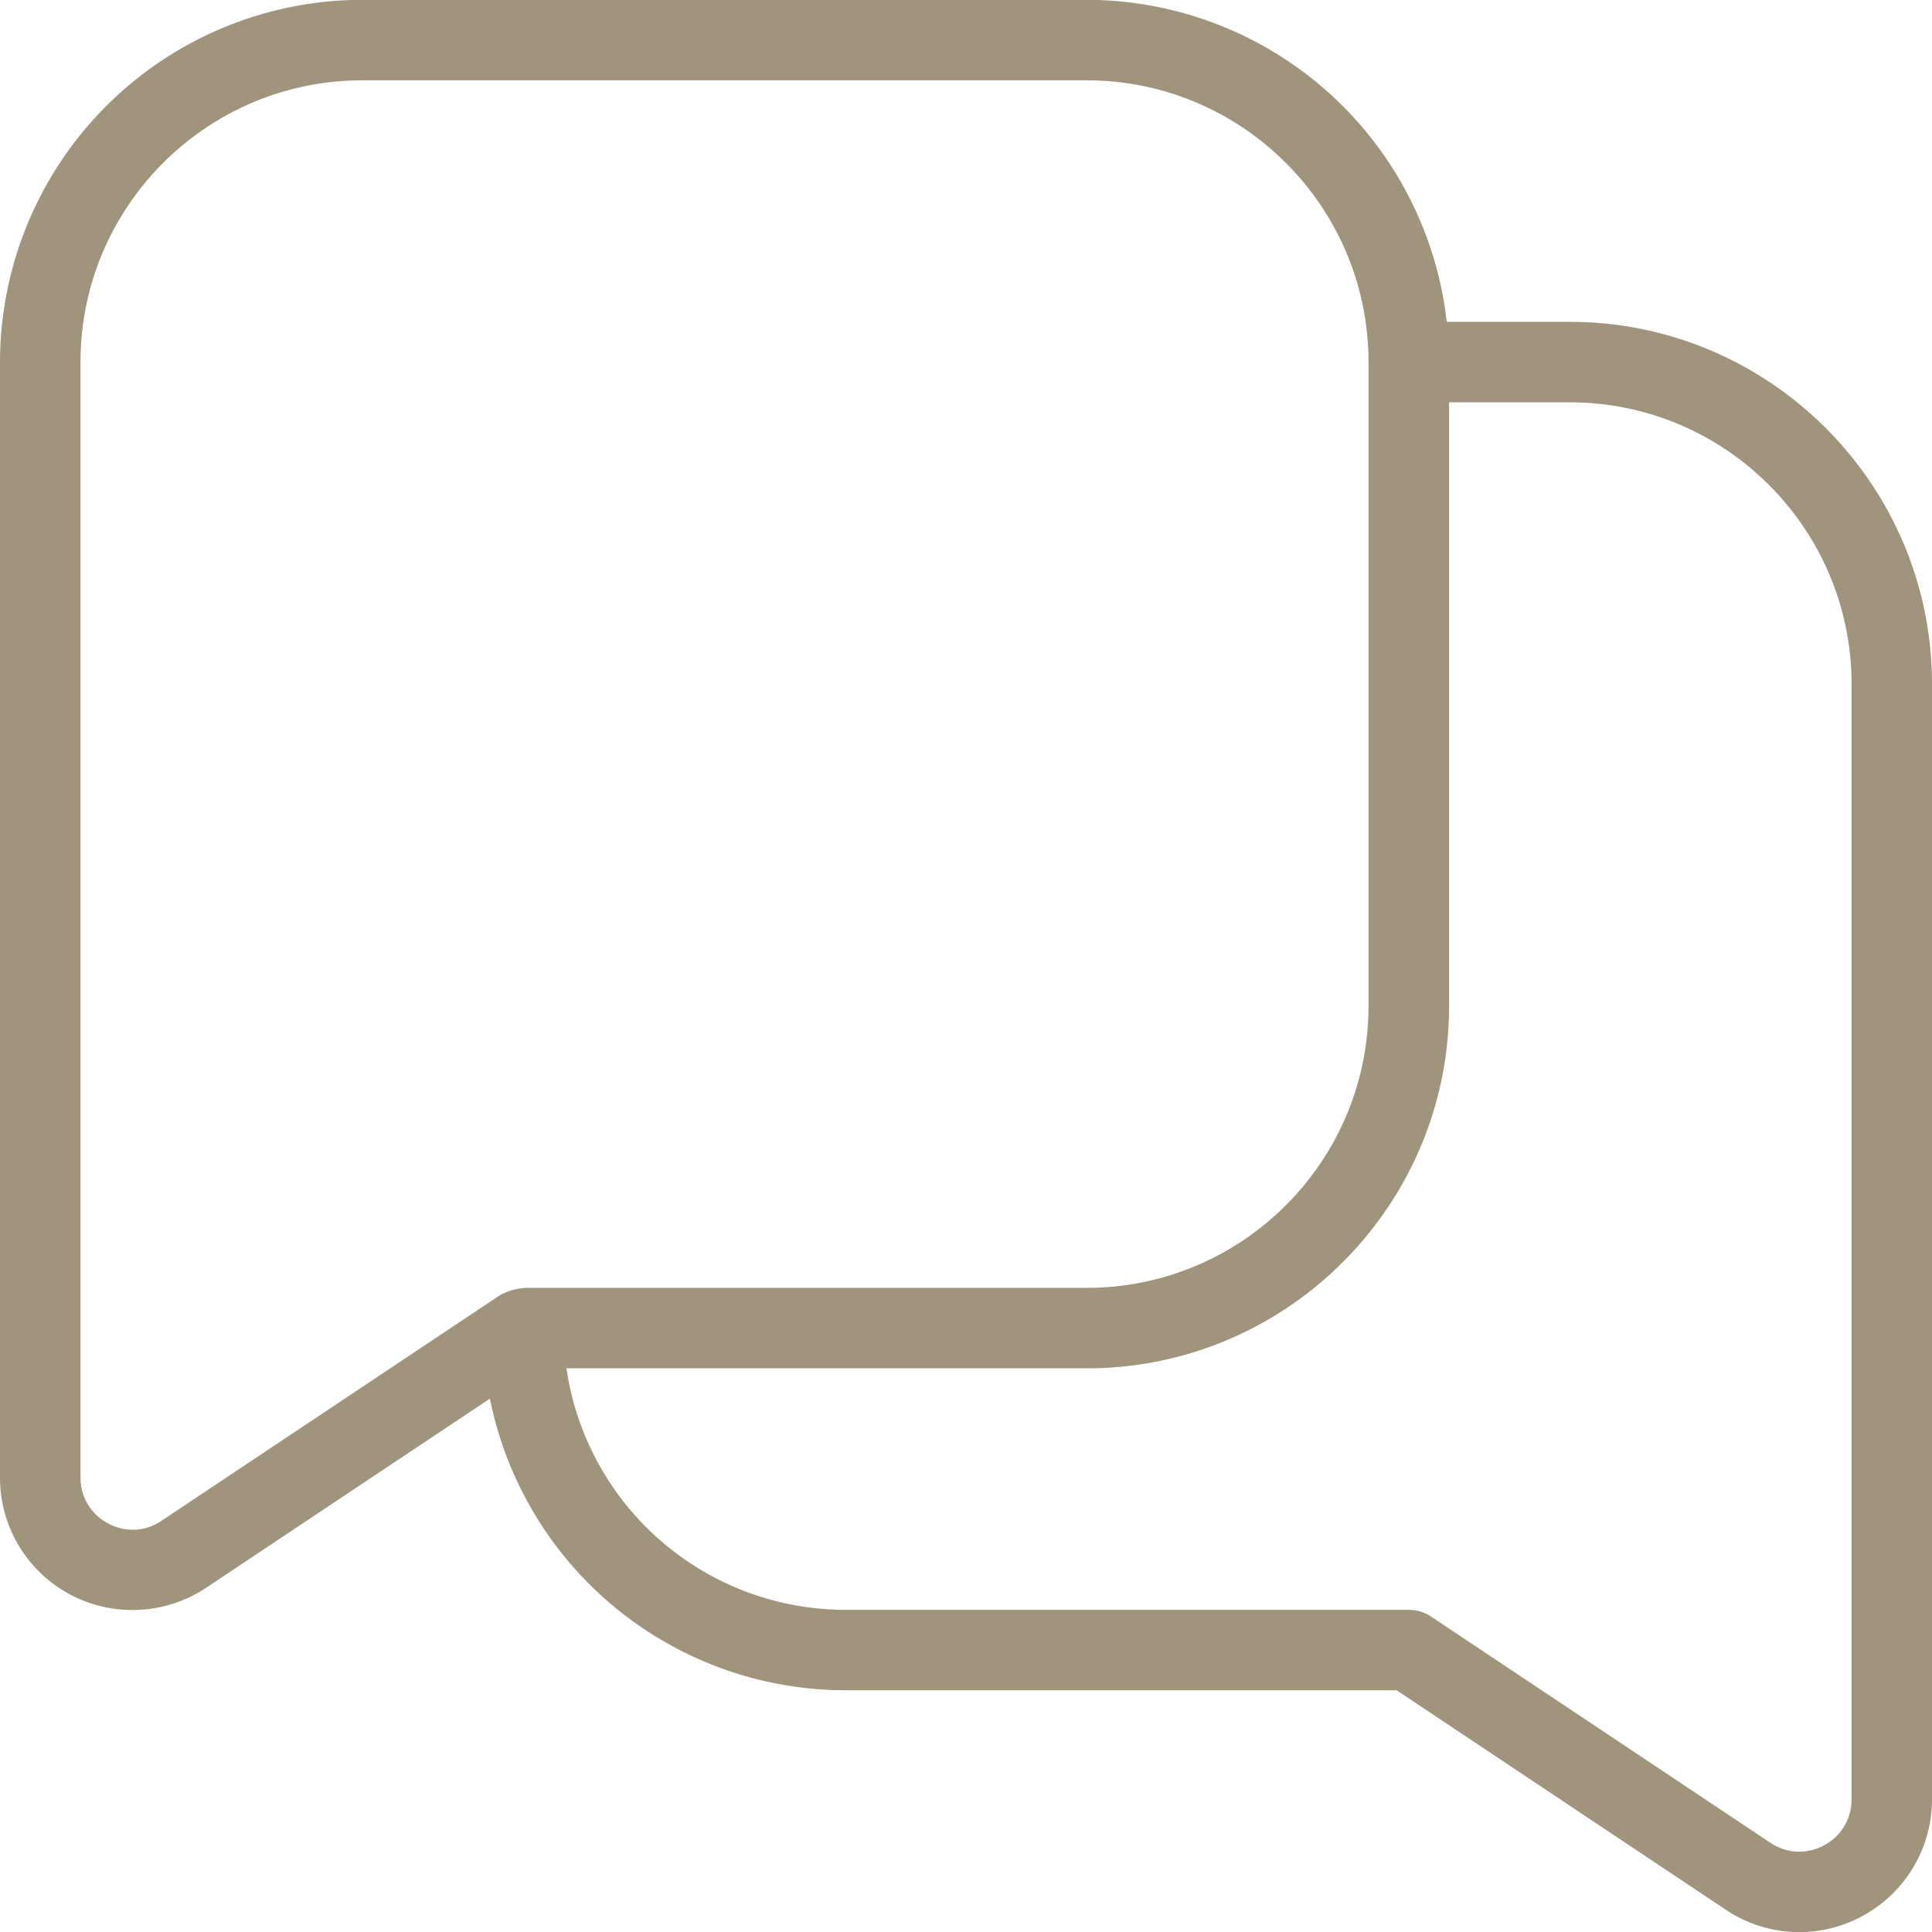
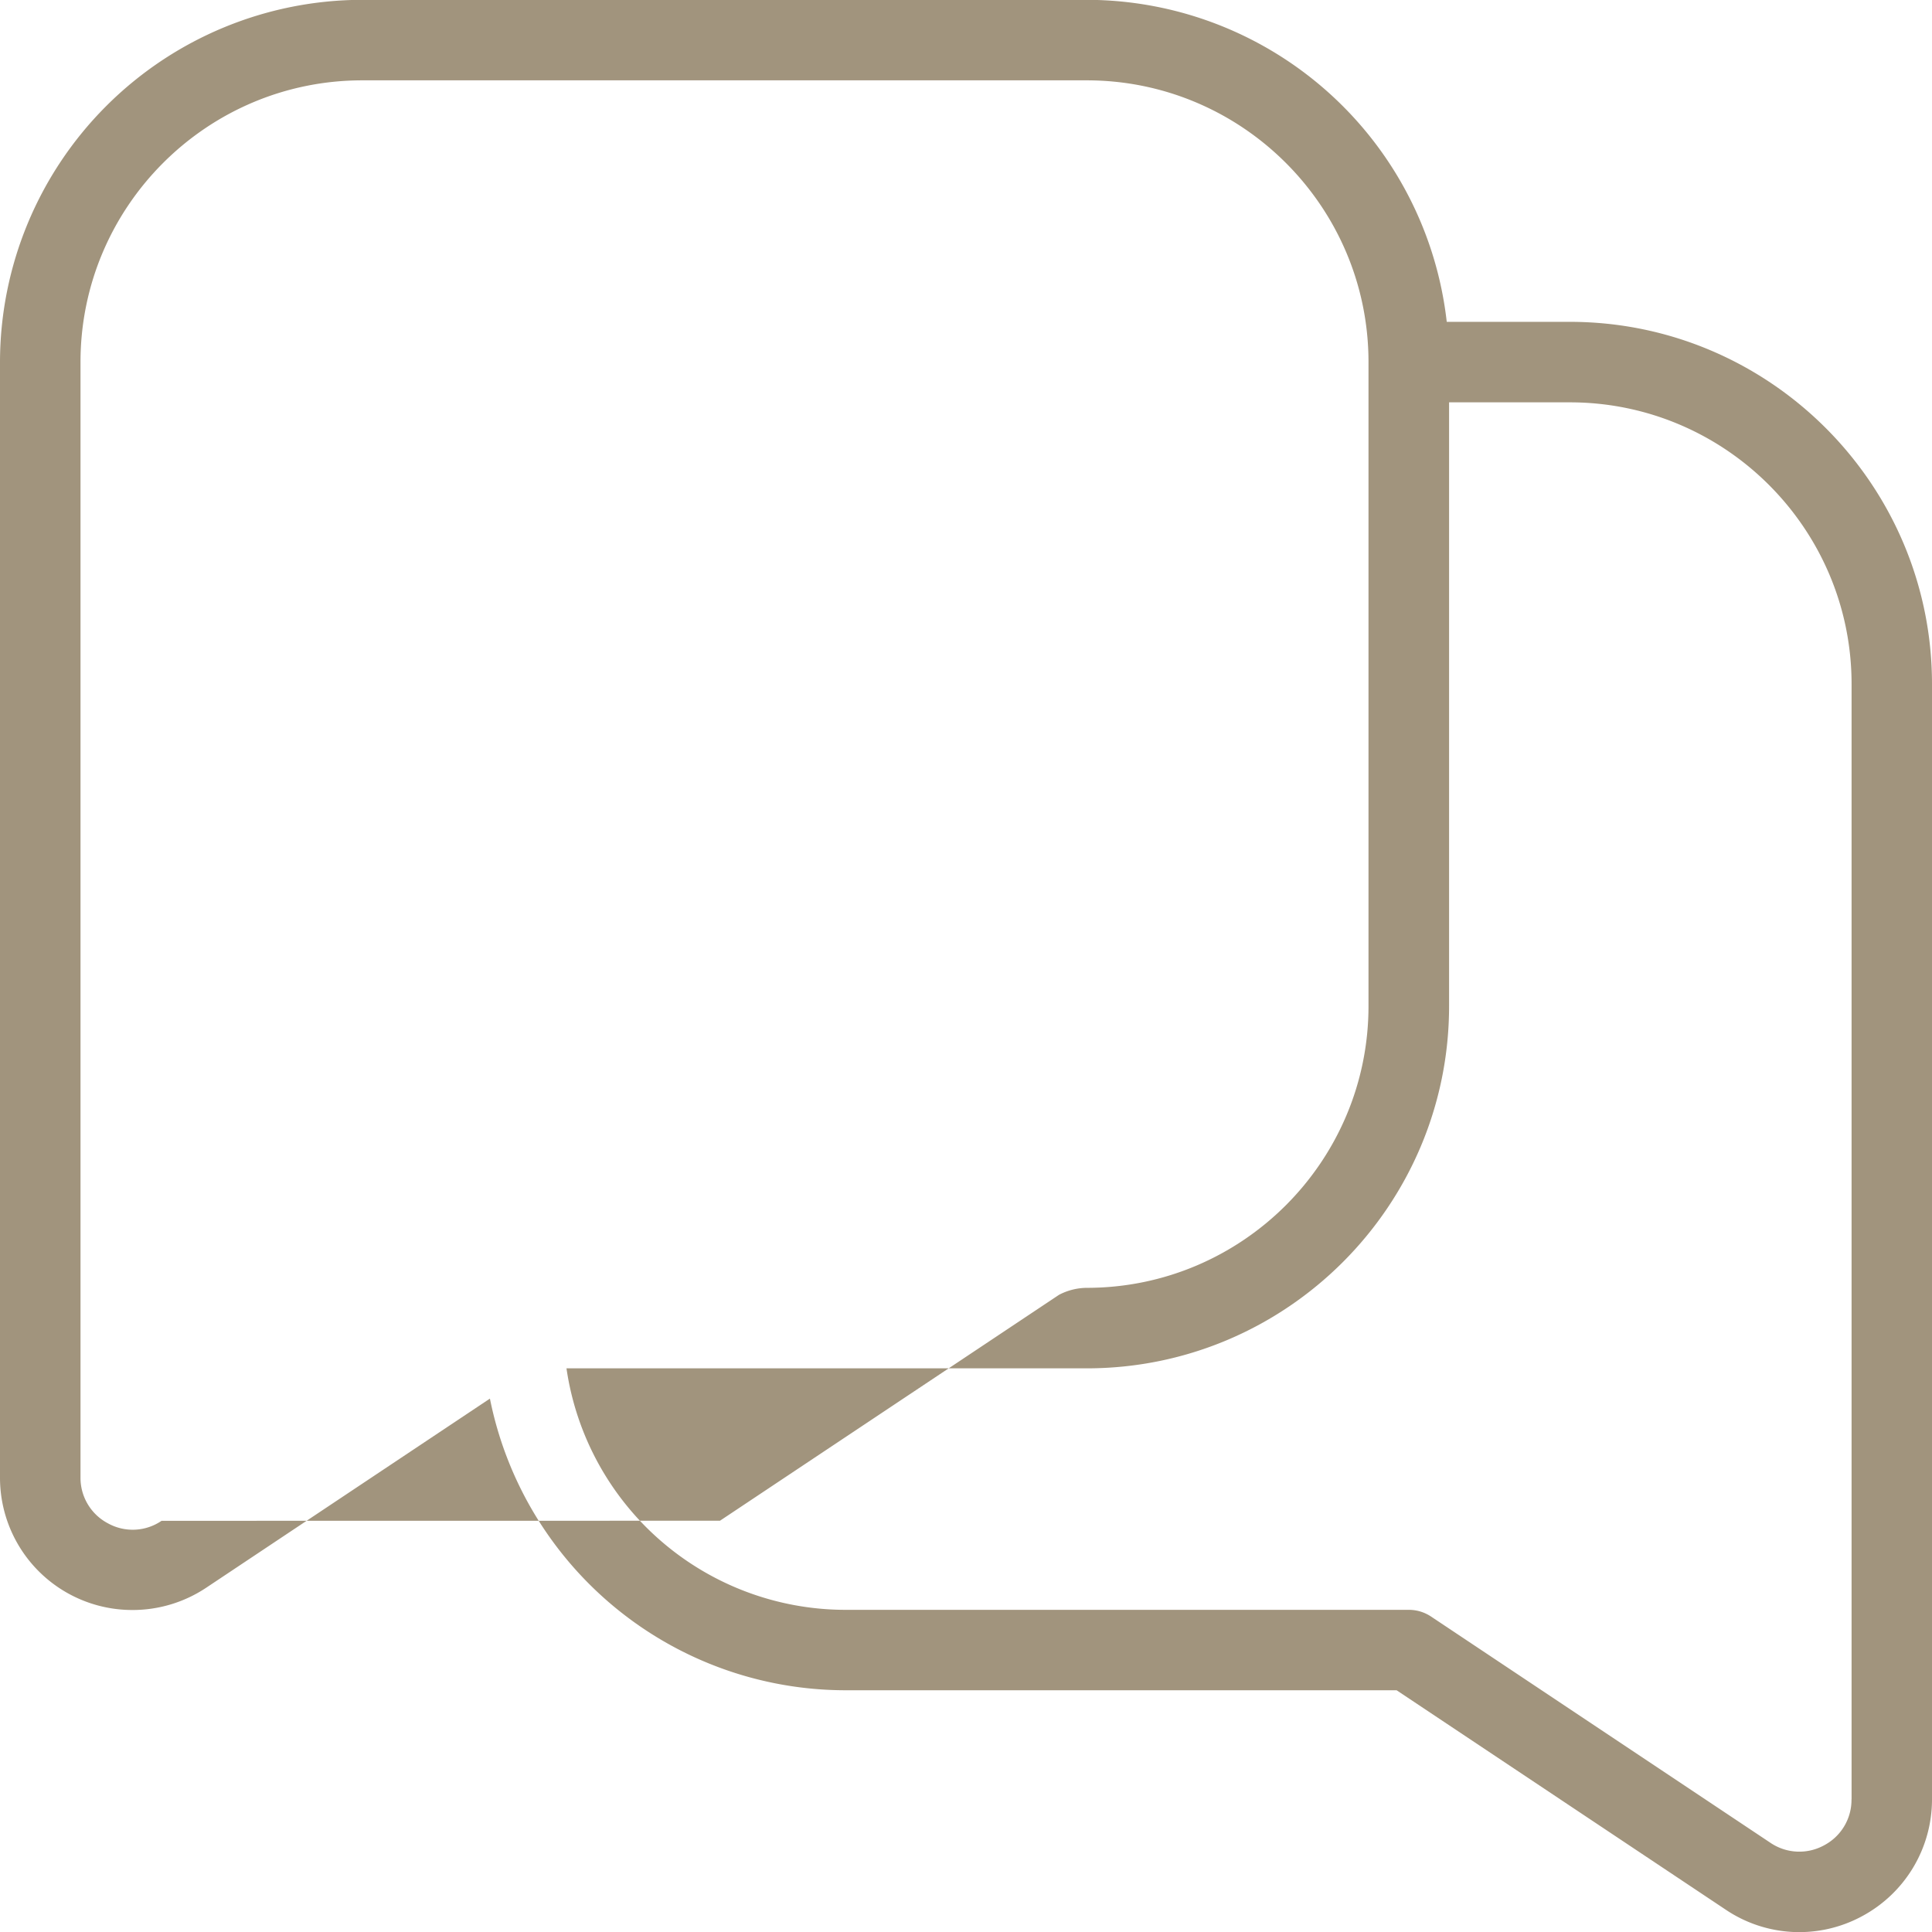
<svg xmlns="http://www.w3.org/2000/svg" version="1.1" width="512" height="512" x="0" y="0" viewBox="0 0 24 24" style="enable-background:new 0 0 512 512" xml:space="preserve" class="">
  <g>
-     <path d="M19.5 3.998h-1.528a4.506 4.506 0 0 0-4.472-4h-9a4.505 4.505 0 0 0-4.5 4.5v13.854A1.643 1.643 0 0 0 1.648 20c.319 0 .638-.093.914-.277l3.524-2.349a4.508 4.508 0 0 0 4.414 3.623h6.849l4.089 2.726a1.637 1.637 0 0 0 1.691.082c.537-.287.871-.844.871-1.453V8.498c0-2.481-2.019-4.5-4.5-4.5ZM2.007 18.892a.635.635 0 0 1-.665.032.638.638 0 0 1-.342-.571V4.498c0-1.93 1.57-3.5 3.5-3.5h9c1.93 0 3.5 1.57 3.5 3.5v8c0 1.93-1.57 3.5-3.5 3.5H6.563a.755.755 0 0 0-.345.087l-4.211 2.806ZM23 22.353a.638.638 0 0 1-.342.571.64.64 0 0 1-.665-.032l-4.215-2.81a.498.498 0 0 0-.277-.084h-7a3.505 3.505 0 0 1-3.464-3h6.464c2.481 0 4.5-2.019 4.5-4.5v-7.5h1.5c1.93 0 3.5 1.57 3.5 3.5v13.854Z" fill="#a1947d" opacity="1" data-original="#000000" class="" />
+     <path d="M19.5 3.998h-1.528a4.506 4.506 0 0 0-4.472-4h-9a4.505 4.505 0 0 0-4.5 4.5v13.854A1.643 1.643 0 0 0 1.648 20c.319 0 .638-.093.914-.277l3.524-2.349a4.508 4.508 0 0 0 4.414 3.623h6.849l4.089 2.726a1.637 1.637 0 0 0 1.691.082c.537-.287.871-.844.871-1.453V8.498c0-2.481-2.019-4.5-4.5-4.5ZM2.007 18.892a.635.635 0 0 1-.665.032.638.638 0 0 1-.342-.571V4.498c0-1.93 1.57-3.5 3.5-3.5h9c1.93 0 3.5 1.57 3.5 3.5v8c0 1.93-1.57 3.5-3.5 3.5a.755.755 0 0 0-.345.087l-4.211 2.806ZM23 22.353a.638.638 0 0 1-.342.571.64.64 0 0 1-.665-.032l-4.215-2.81a.498.498 0 0 0-.277-.084h-7a3.505 3.505 0 0 1-3.464-3h6.464c2.481 0 4.5-2.019 4.5-4.5v-7.5h1.5c1.93 0 3.5 1.57 3.5 3.5v13.854Z" fill="#a1947d" opacity="1" data-original="#000000" class="" />
  </g>
</svg>